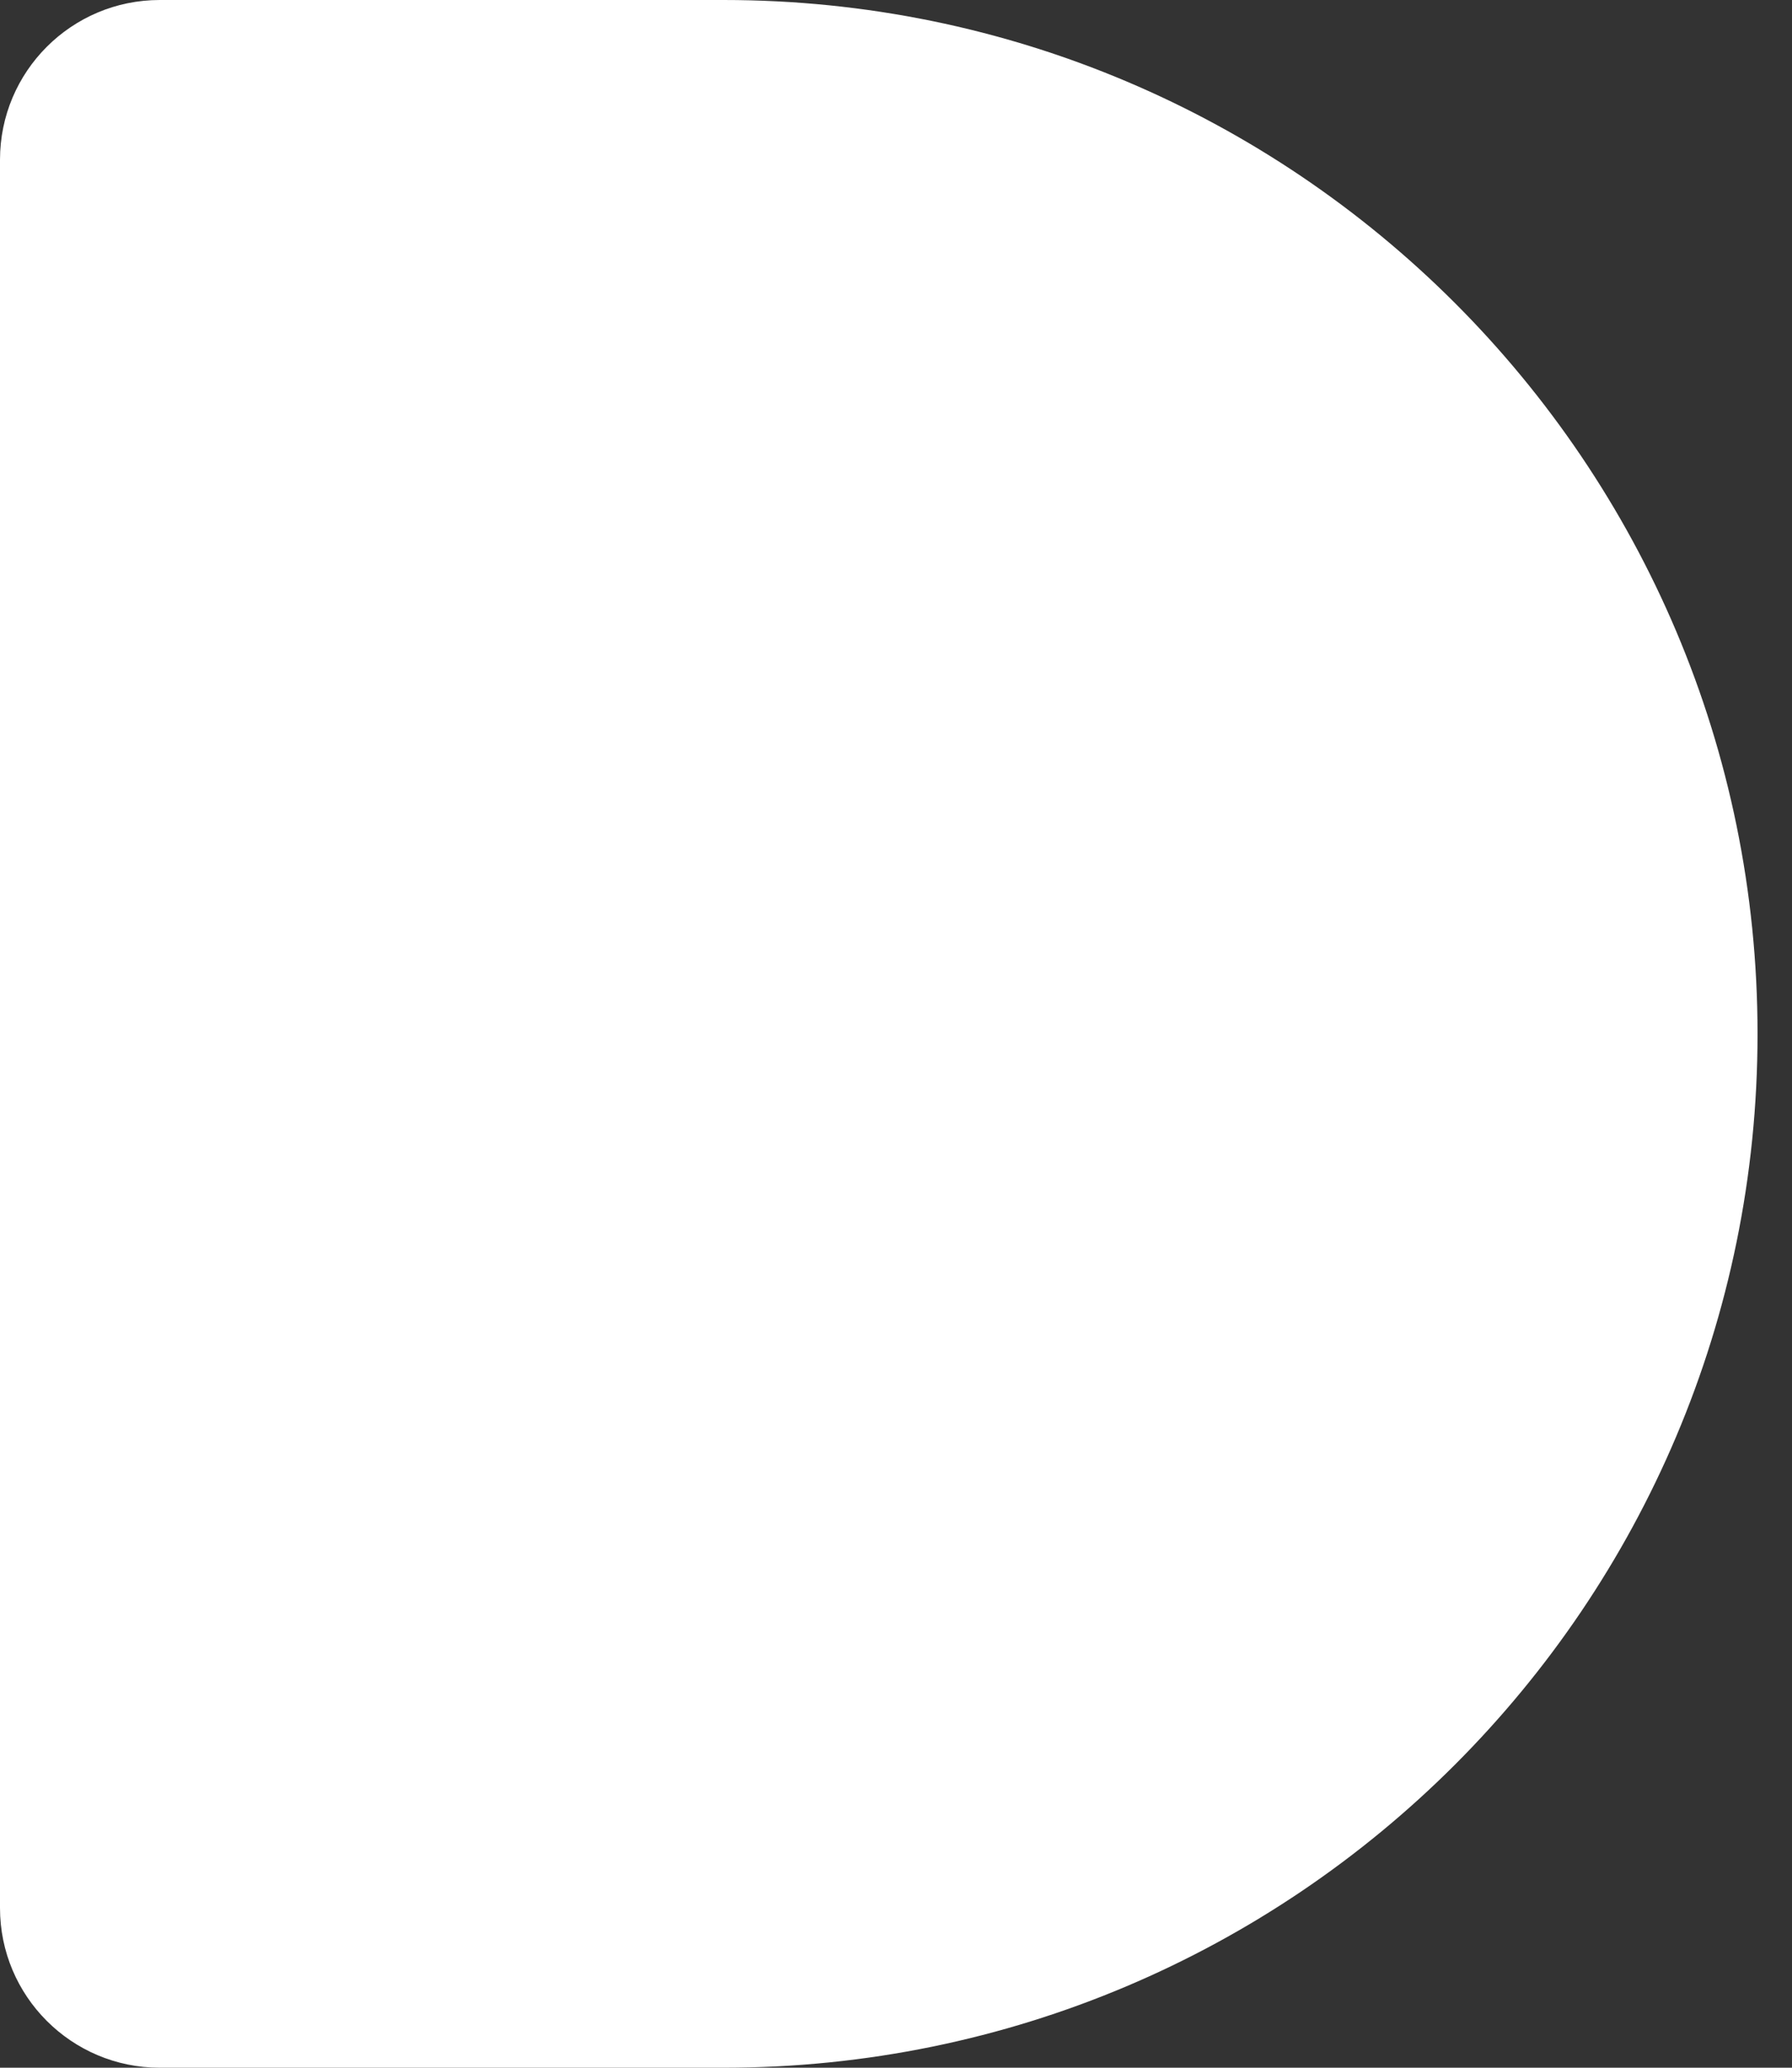
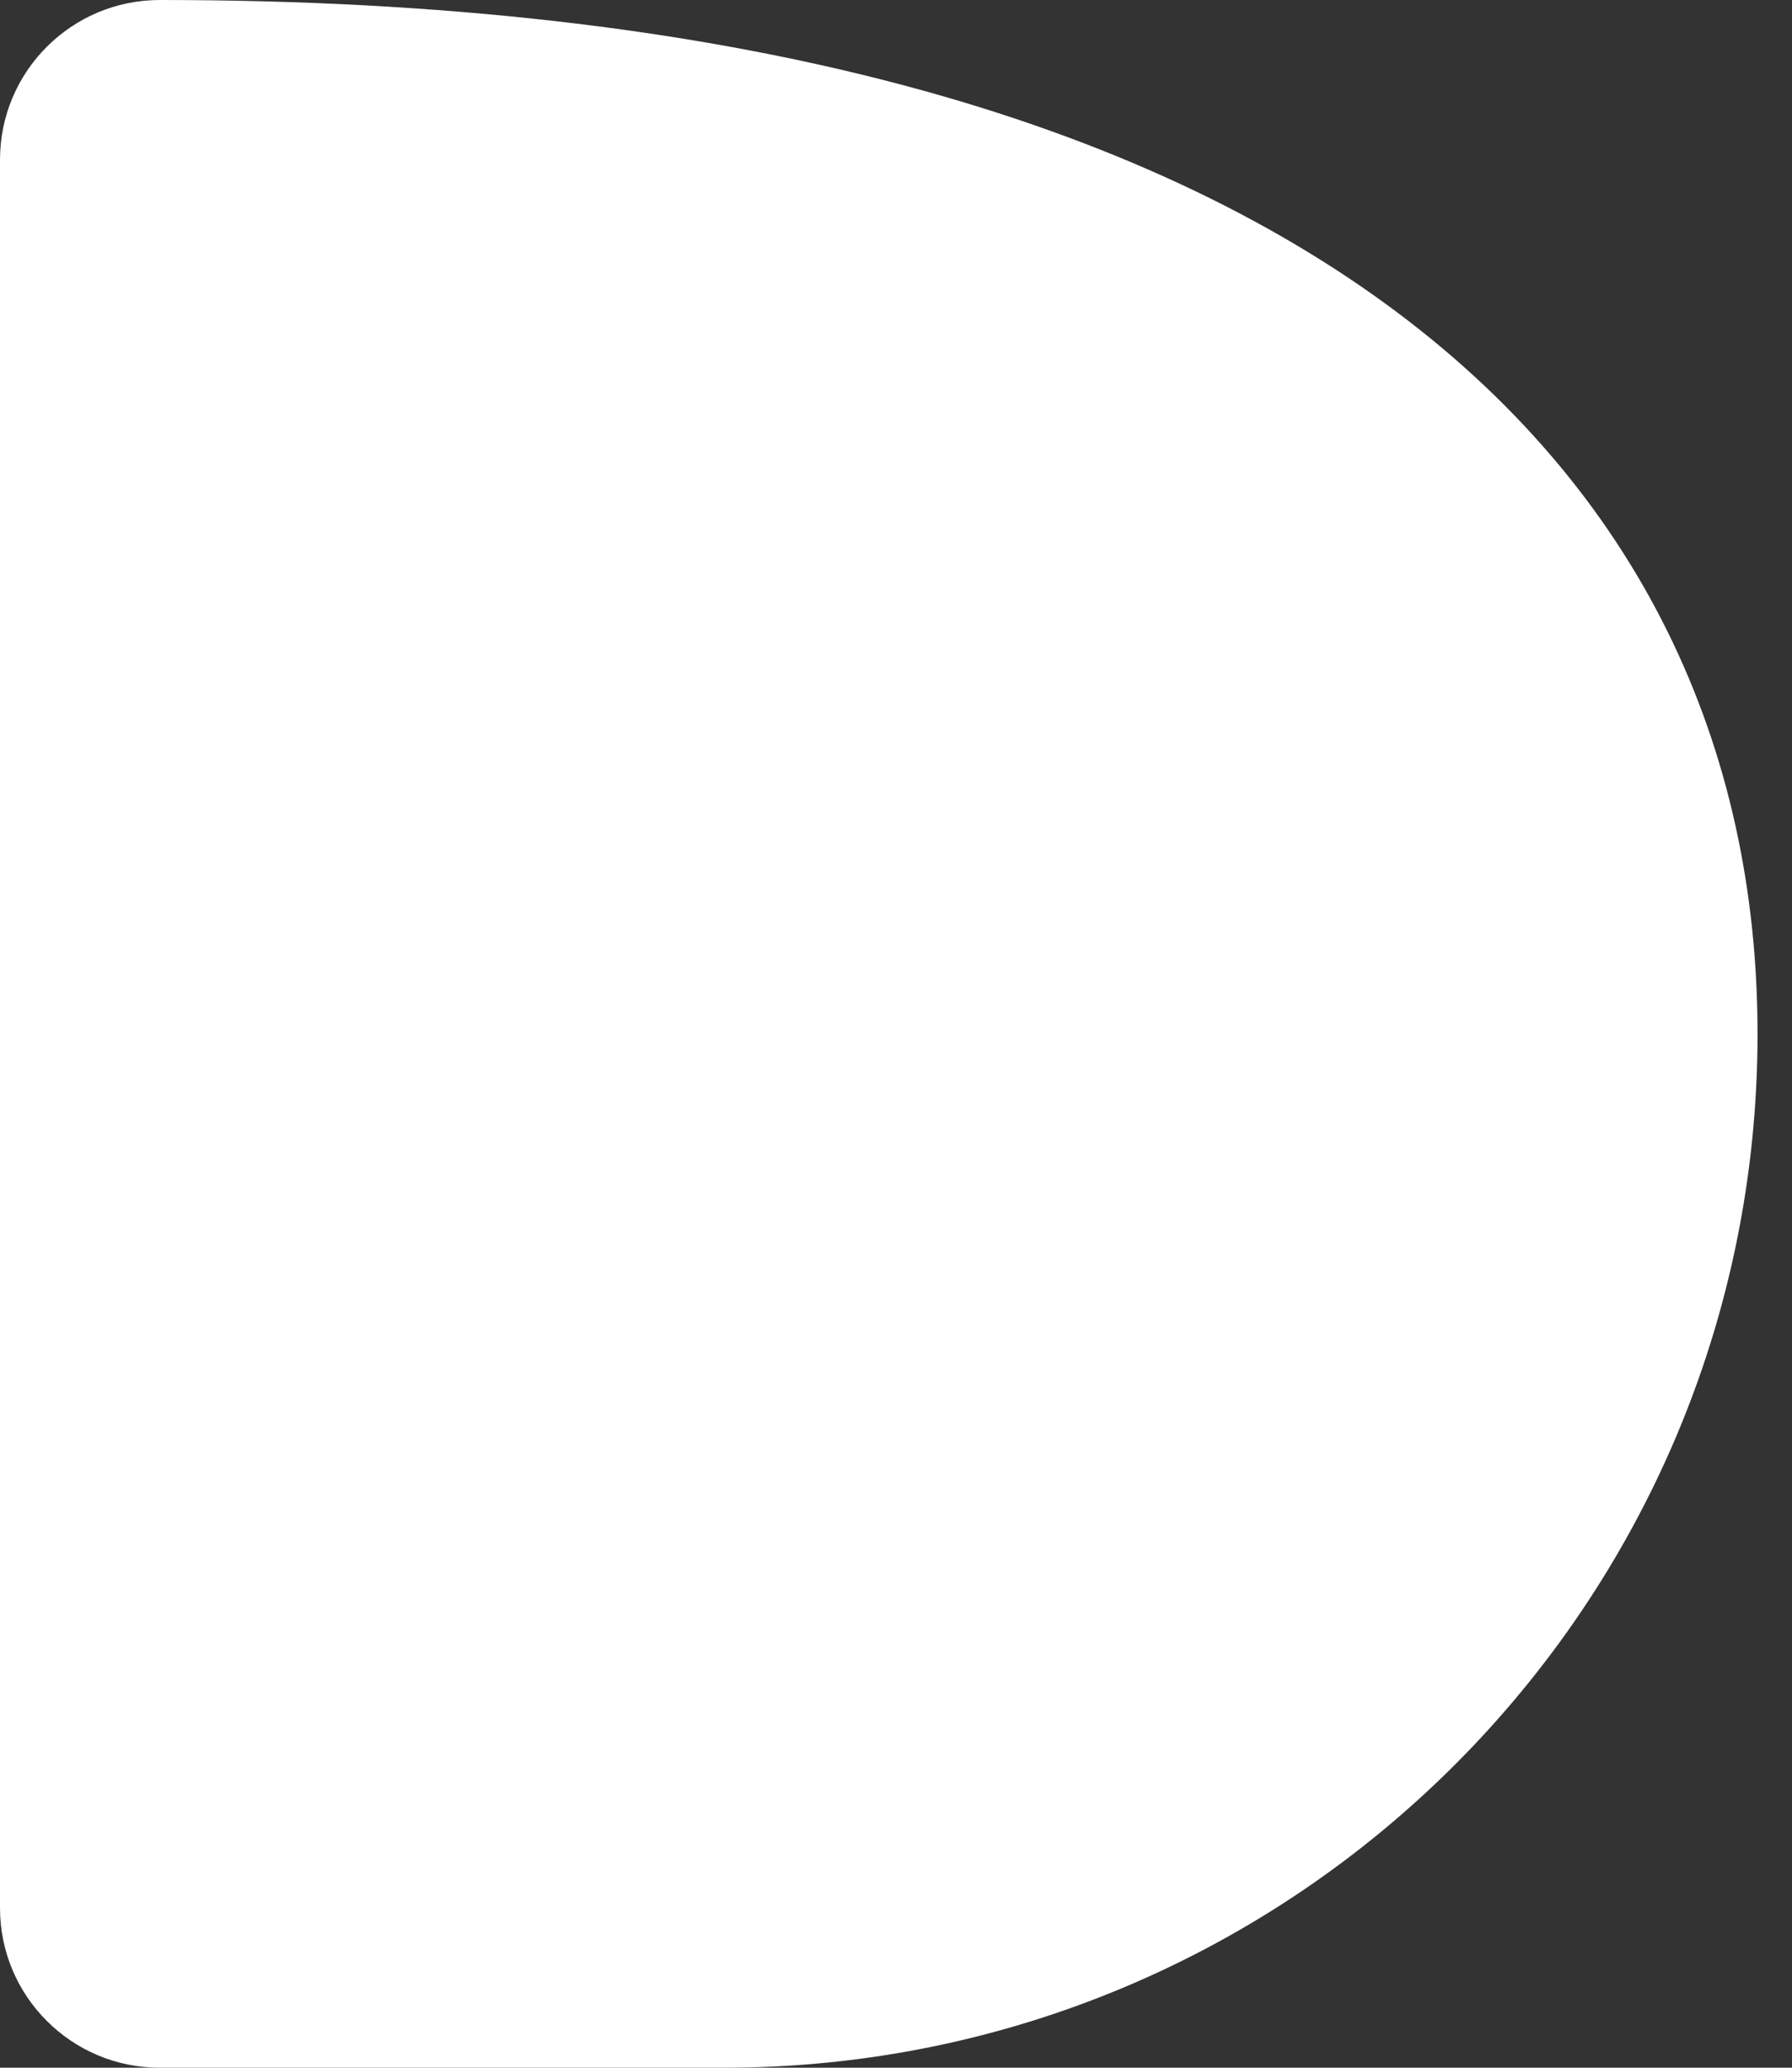
<svg xmlns="http://www.w3.org/2000/svg" width="26" height="30" viewBox="0 0 26 30" fill="none">
  <rect x="0" y="0" width="26" height="30" fill="#333333" stroke="none" />
-   <path d="M0 2.318C0 1.038 1.038 0 2.318 0H10.5C18.784 0 25.5 6.716 25.5 15V15C25.5 23.284 18.784 30 10.5 30H2.318C1.038 30 0 28.962 0 27.682V2.318Z" fill="white" />
+   <path d="M0 2.318C0 1.038 1.038 0 2.318 0C18.784 0 25.5 6.716 25.5 15V15C25.5 23.284 18.784 30 10.5 30H2.318C1.038 30 0 28.962 0 27.682V2.318Z" fill="white" />
</svg>